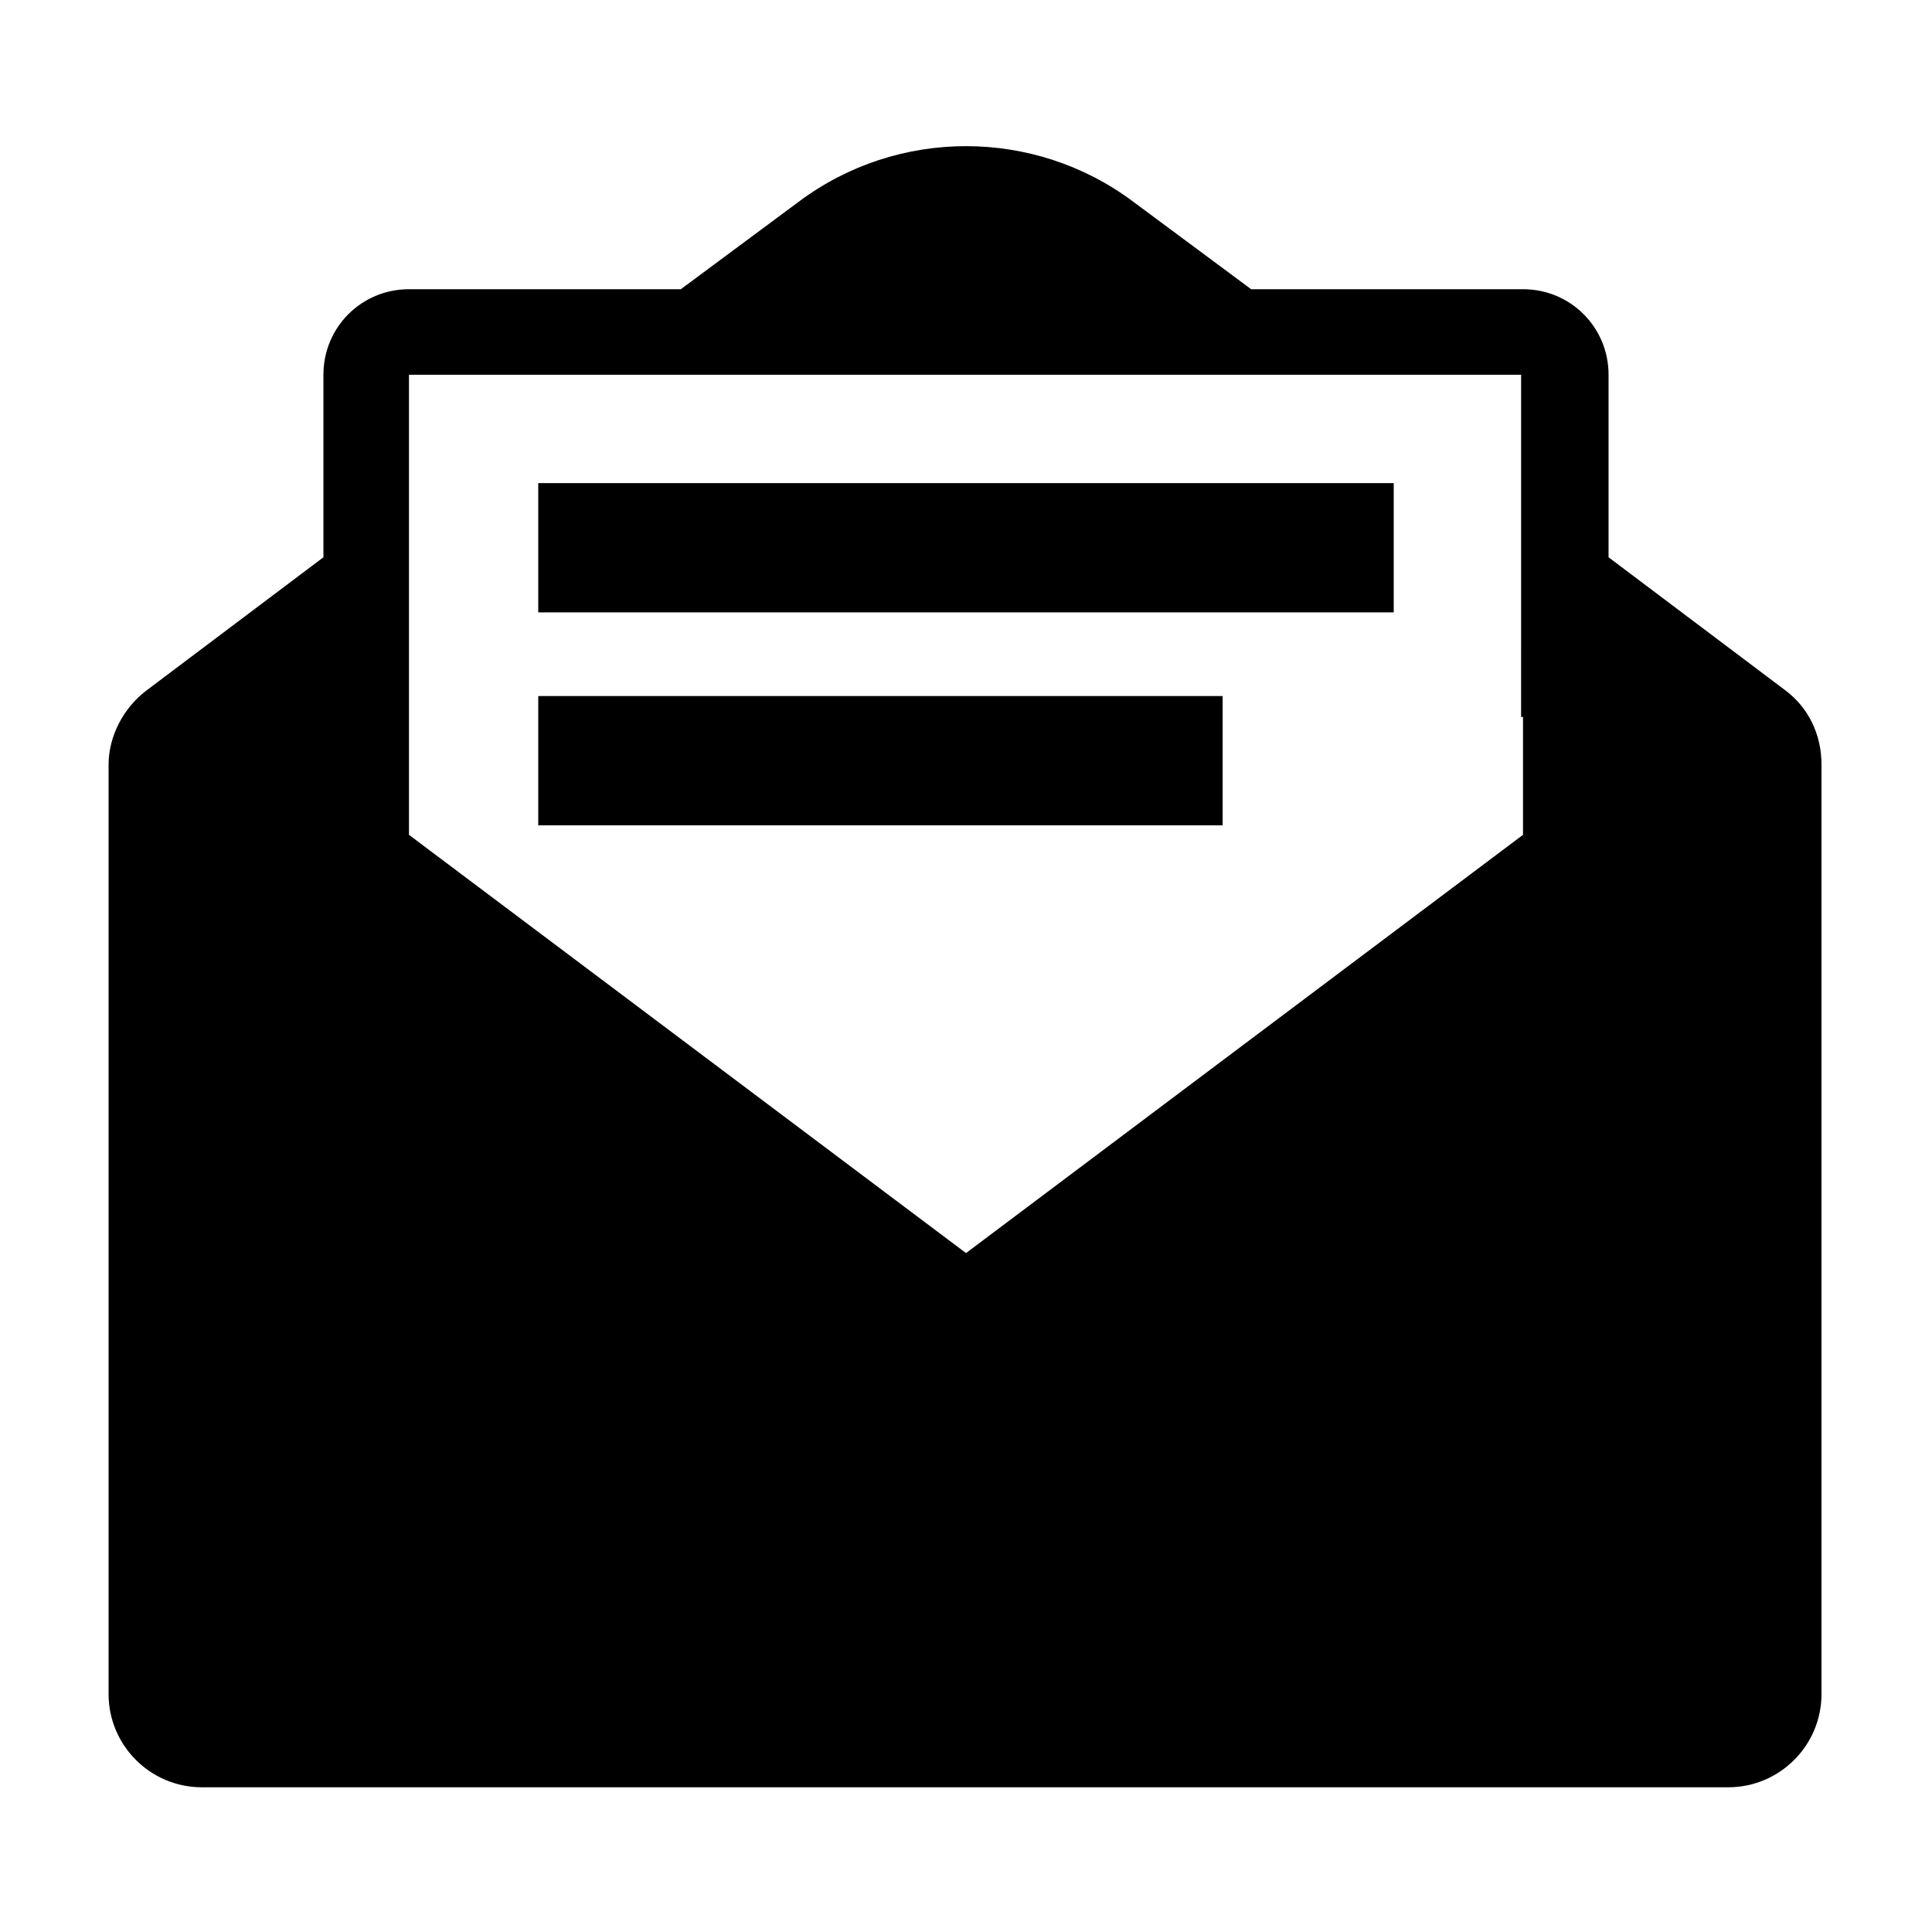
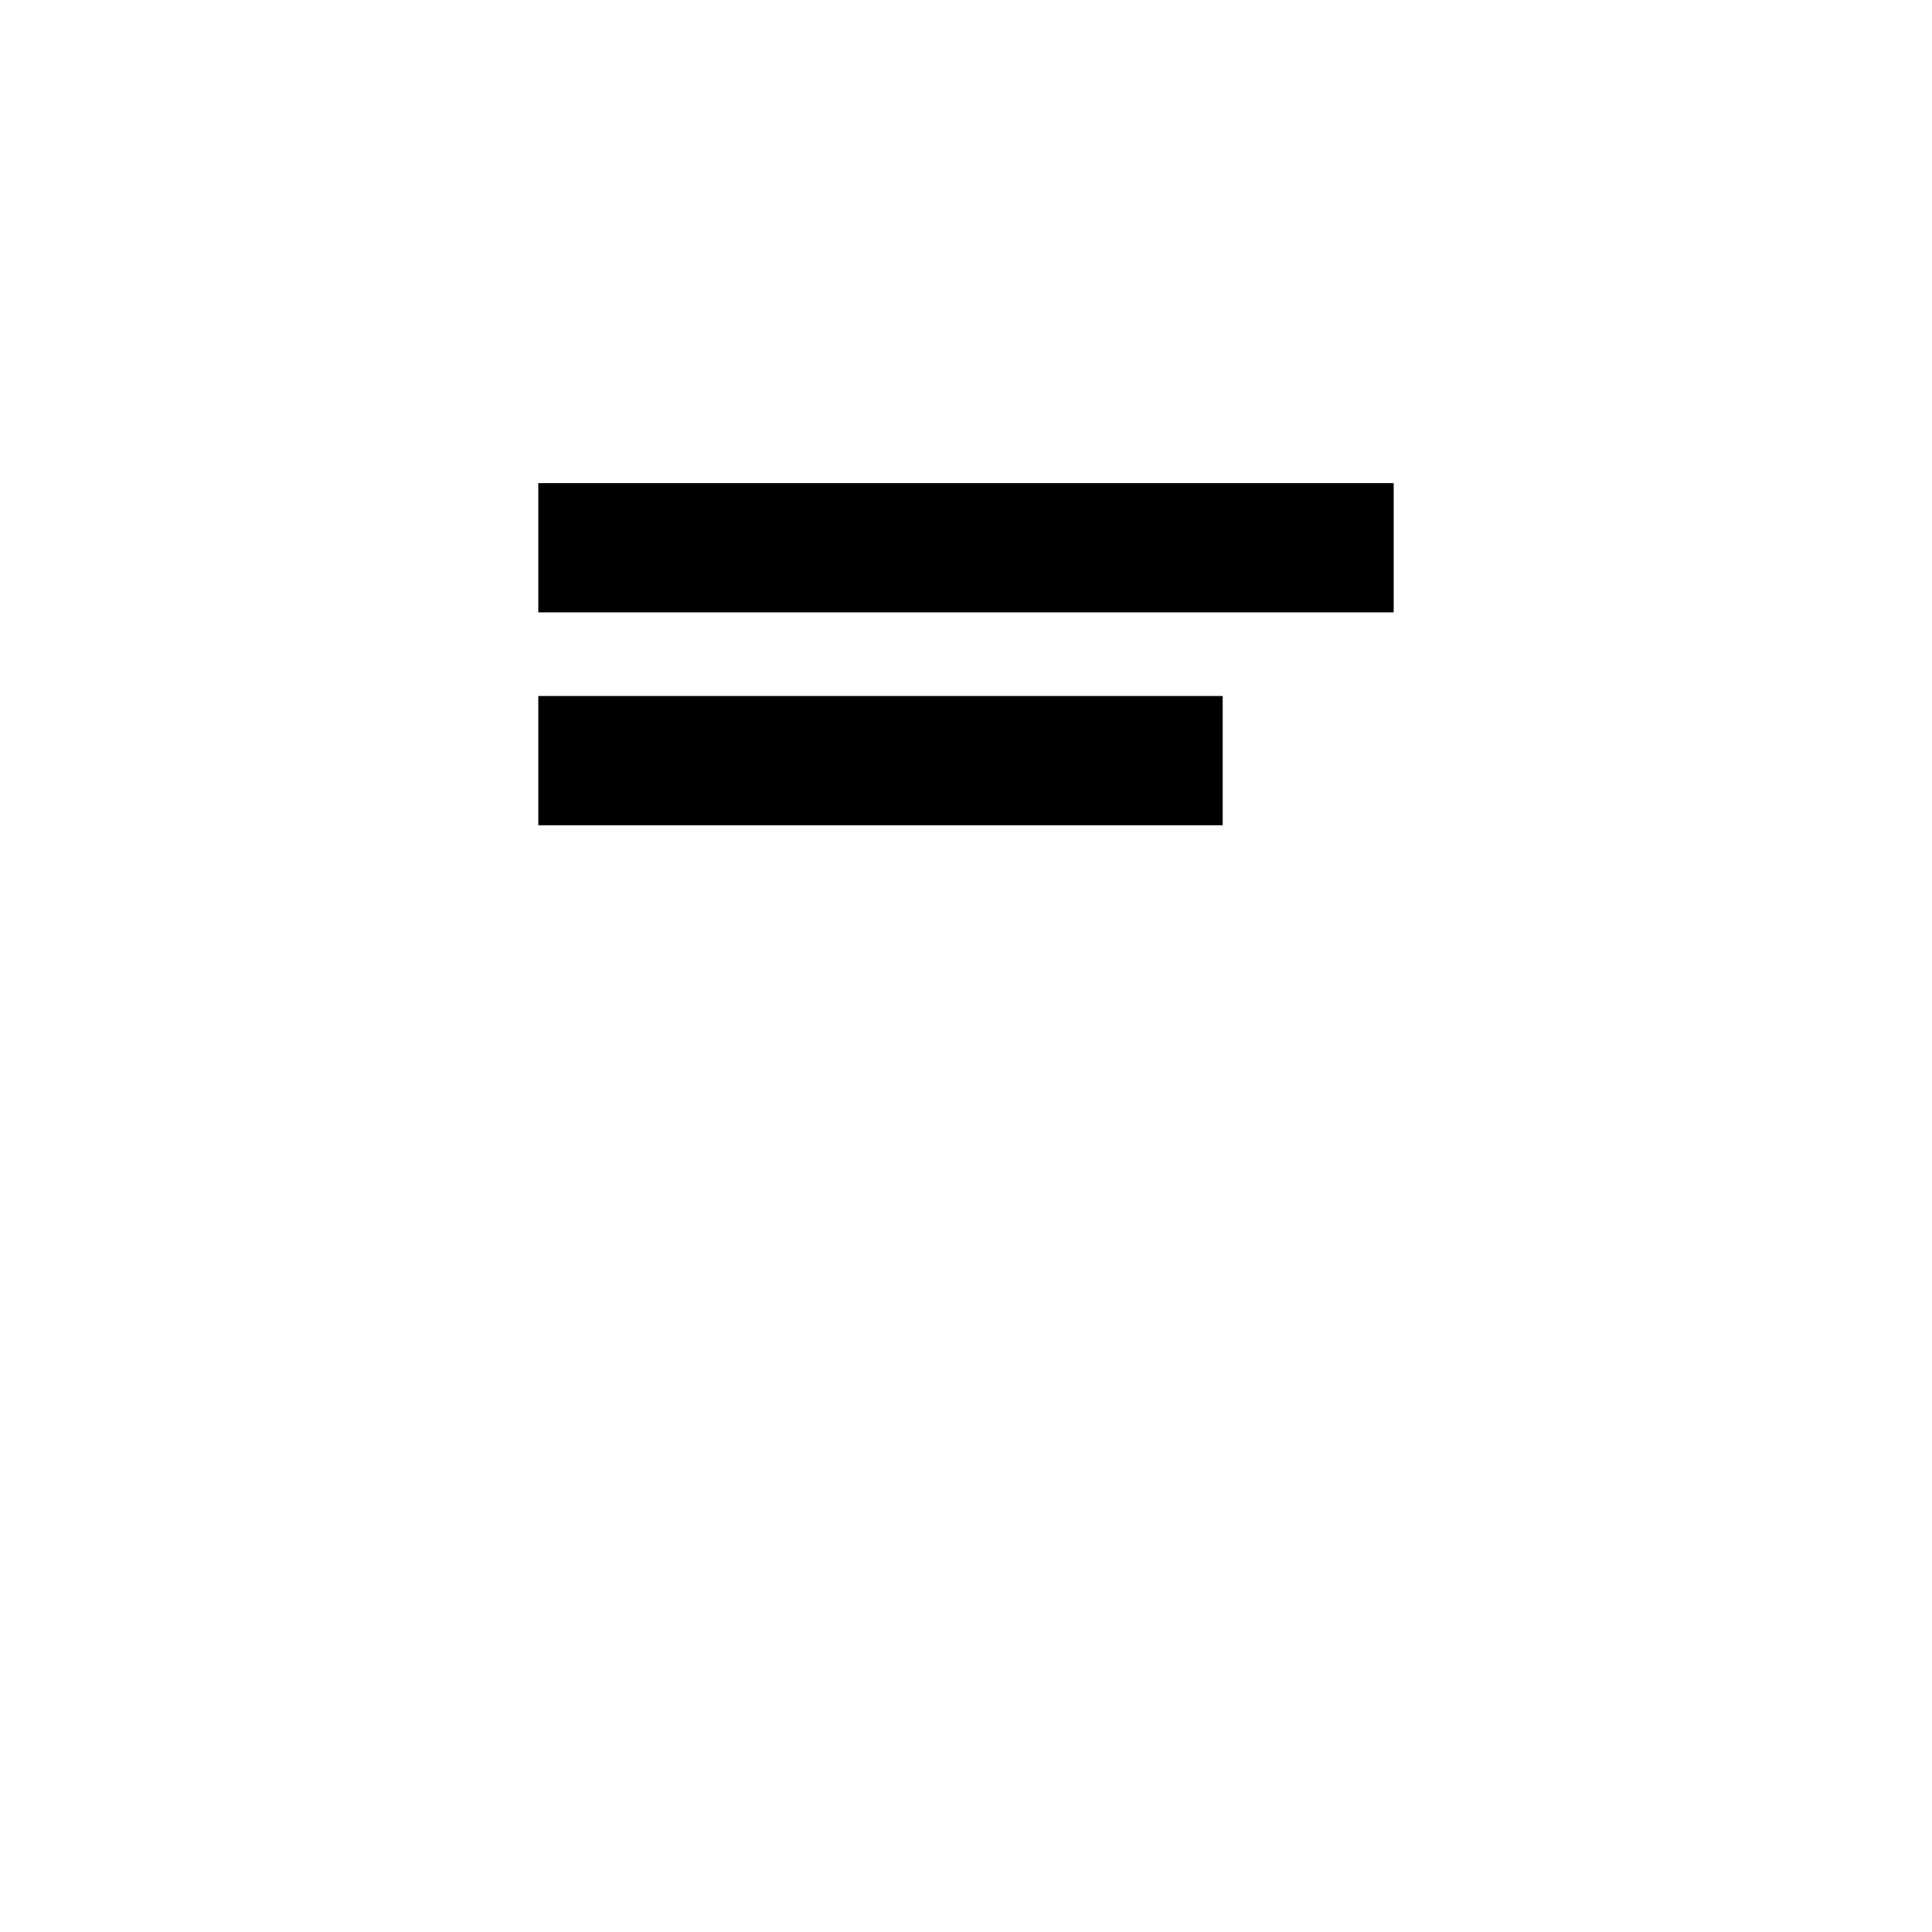
<svg xmlns="http://www.w3.org/2000/svg" fill="#000000" width="800px" height="800px" version="1.1" viewBox="144 144 512 512">
  <g>
-     <path d="m617.14 326.95-46.855-35.266v-48.367c0-12.594-10.078-22.672-22.672-22.672h-72.043l-31.234-23.176c-26.199-19.648-62.473-19.648-88.672 0l-31.238 23.176h-72.043c-12.594 0-22.672 10.078-22.672 22.672v48.367l-46.855 35.266c-6.047 4.535-10.078 12.09-10.078 19.648v246.36c0 13.602 11.082 24.688 24.688 24.688h404.56c13.602 0 24.688-11.082 24.688-24.688v-246.36c0-8.059-3.523-15.113-9.57-19.648zm-69.527 7.055v31.234l-147.61 110.84-147.62-110.84v-121.92h294.73l-0.004 90.688z" />
    <path d="m286.64 272.03h226.71v34.258h-226.71z" />
    <path d="m286.64 328.46h181.37v34.258h-181.37z" />
  </g>
</svg>